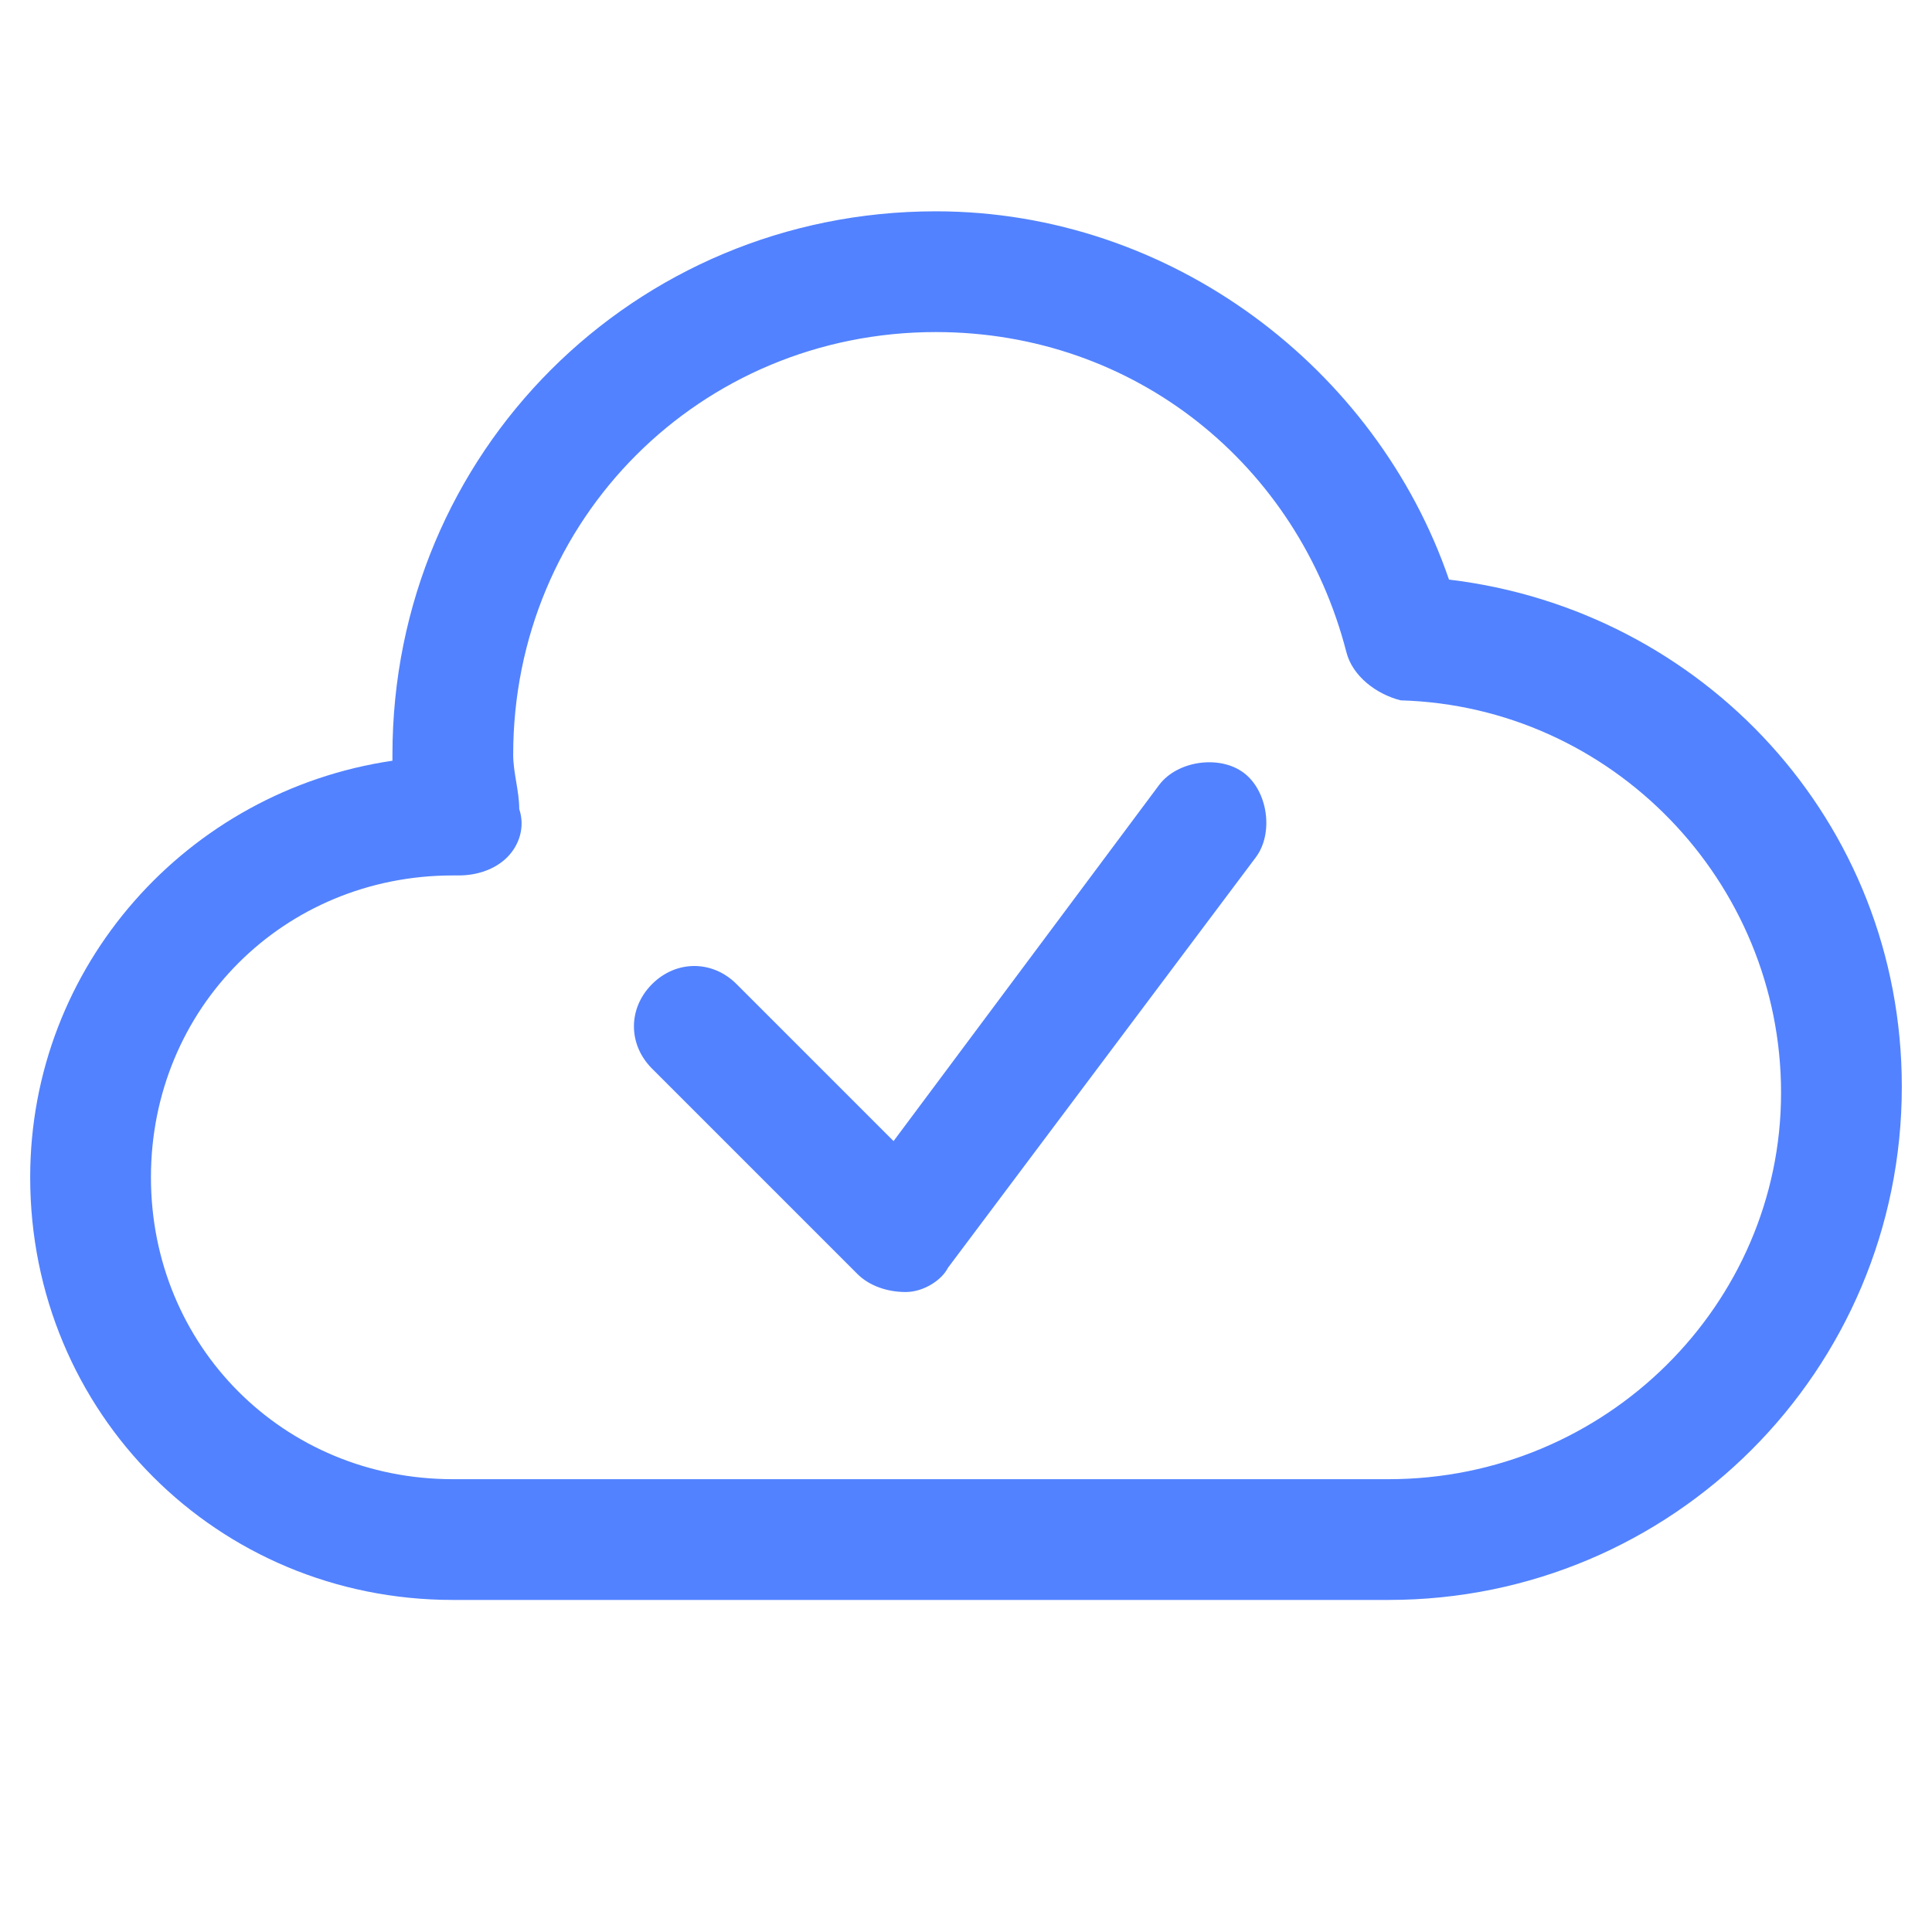
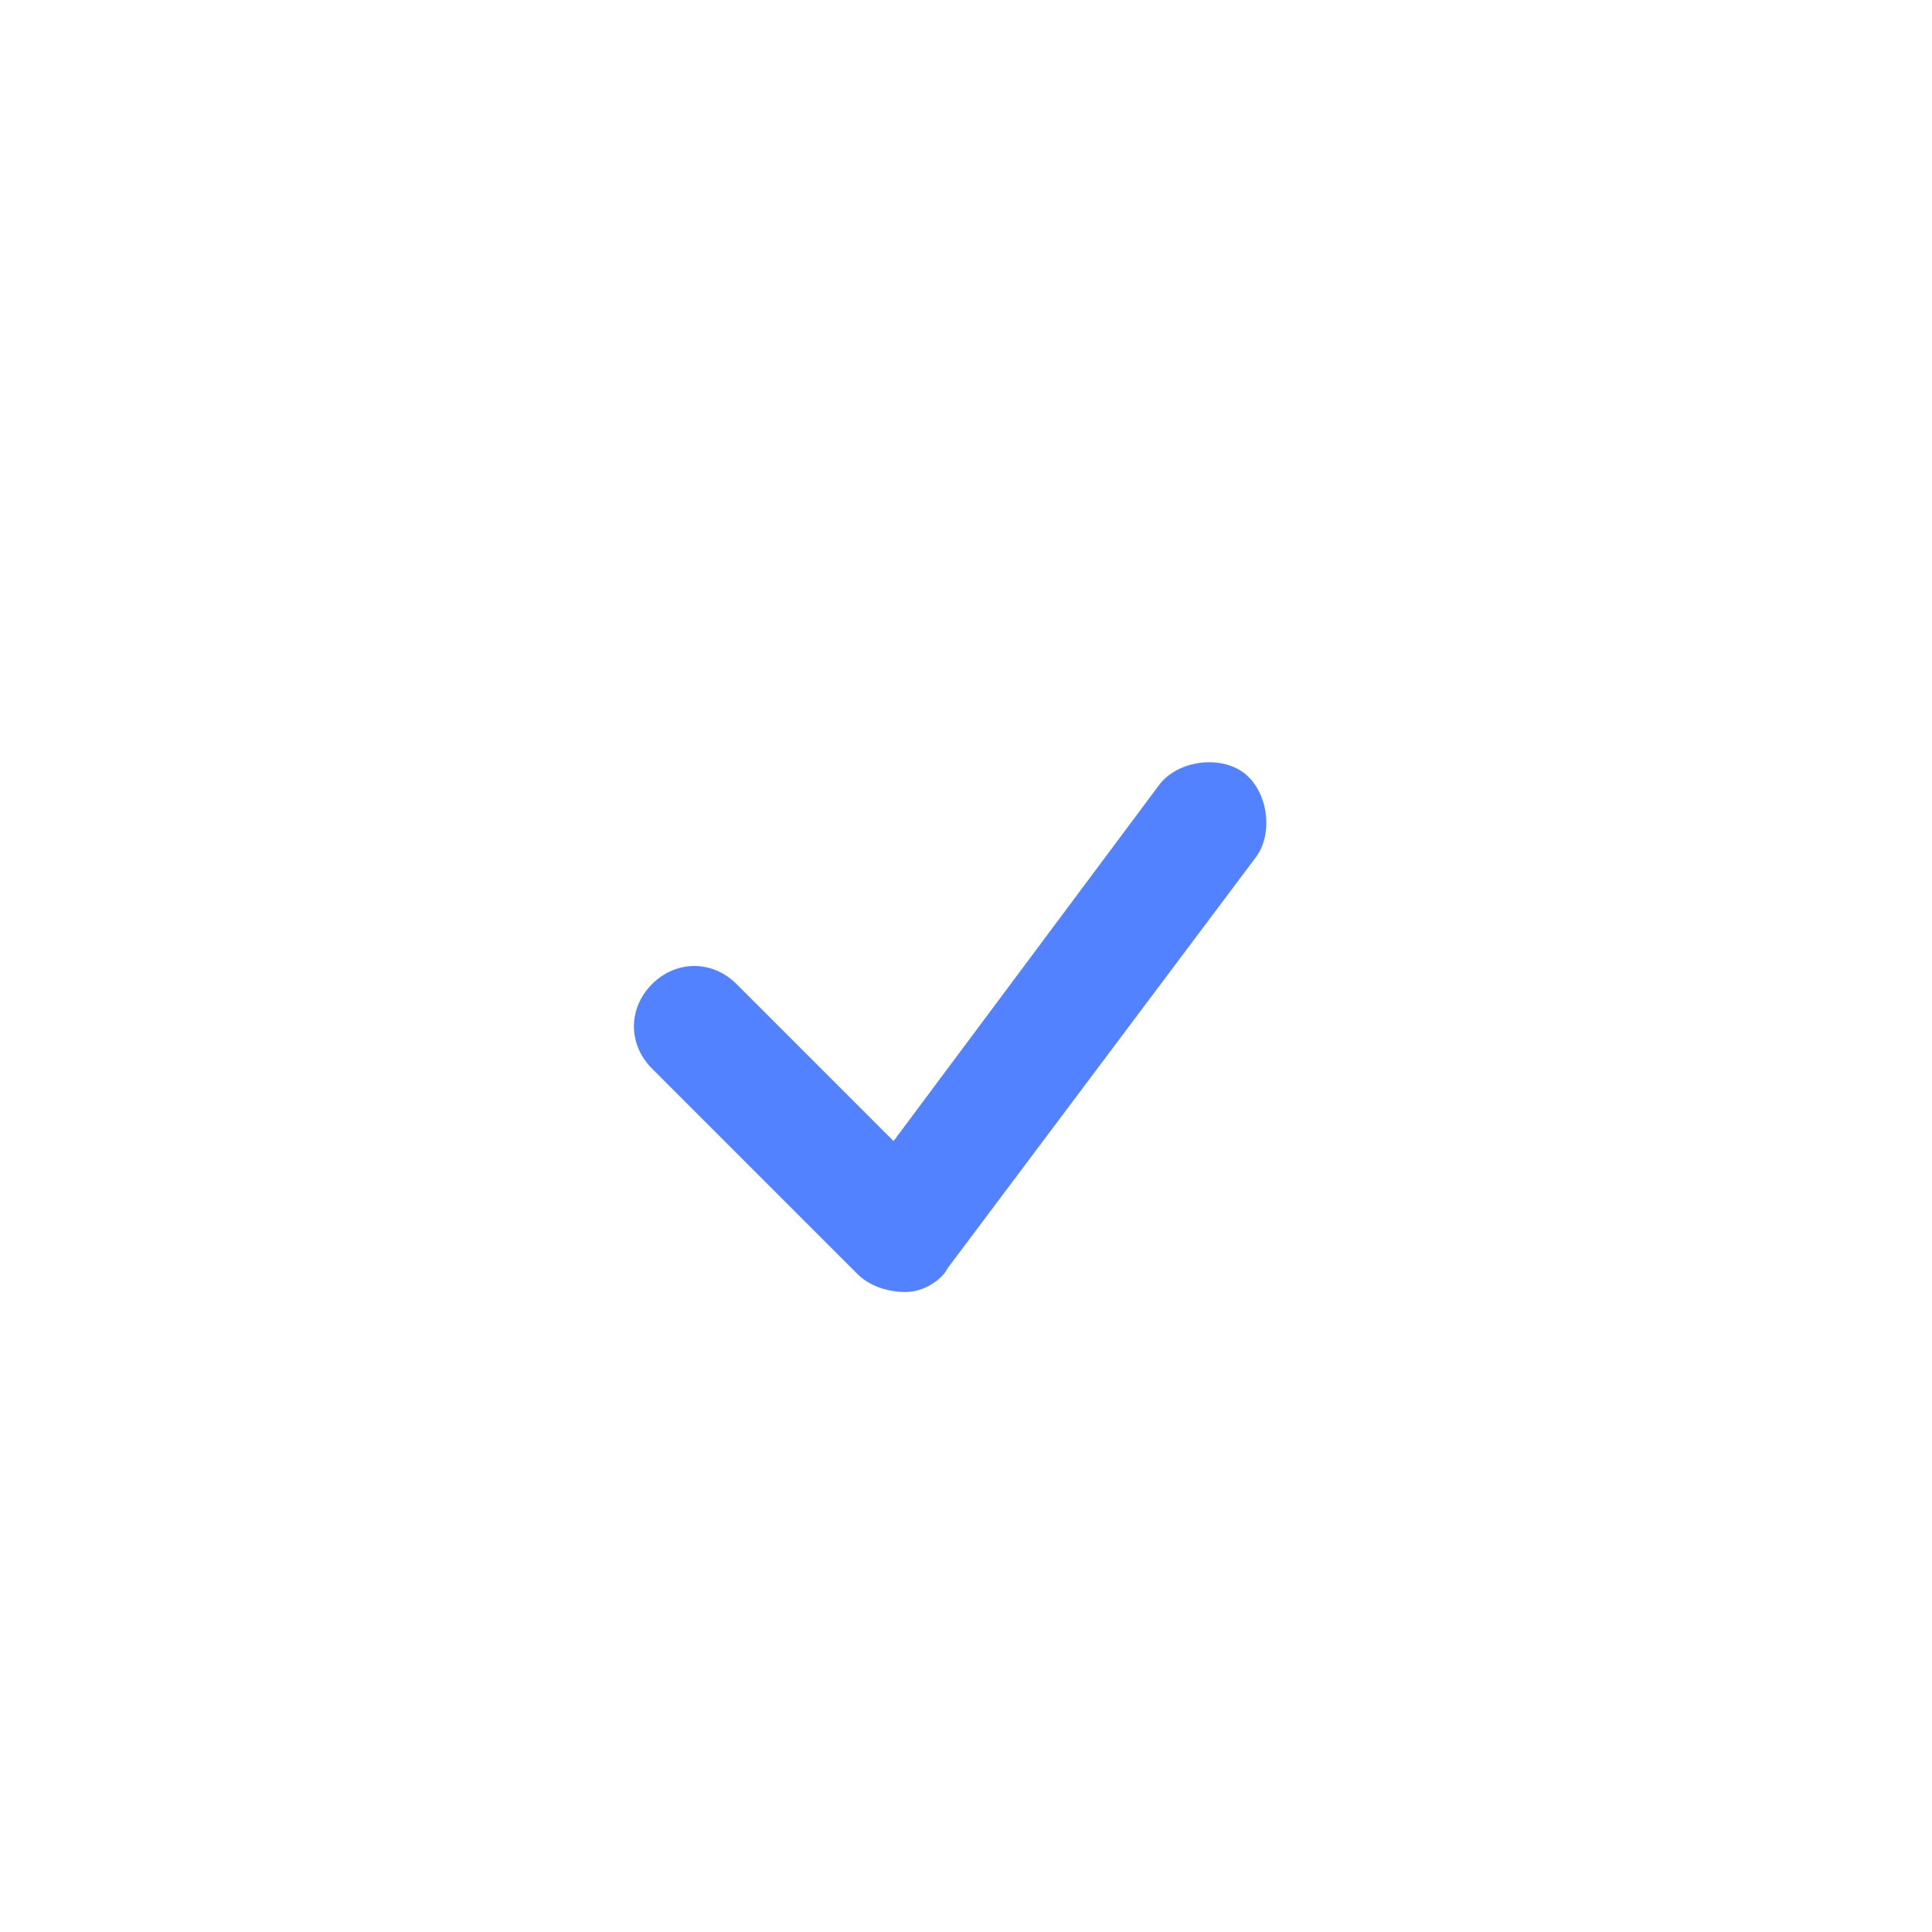
<svg xmlns="http://www.w3.org/2000/svg" width="32" height="32" viewBox="0 0 32 32" fill="none" overflow="hidden">
-   <path d="M24 9.6C22.8 6.1 19.4 3.5 15.5 3.5 10.5 3.5 6.5 7.5 6.5 12.5L6.5 12.6C3.1 13.1 0.5 16 0.5 19.5 0.5 23.4 3.6 26.5 7.5 26.5L23 26.5C27.7 26.5 31.5 22.7 31.5 18 31.5 13.6 28.2 10.1 24 9.6ZM23 24.5 7.5 24.5C4.7 24.5 2.5 22.3 2.5 19.5 2.5 16.7 4.7 14.5 7.5 14.5L7.6 14.5C7.9 14.5 8.2 14.4 8.4 14.2 8.6 14 8.7 13.7 8.6 13.4 8.6 13.1 8.5 12.8 8.5 12.5 8.5 8.6 11.6 5.5 15.5 5.5 18.8 5.5 21.5 7.7 22.3 10.8 22.4 11.2 22.8 11.5 23.2 11.6 26.7 11.7 29.5 14.6 29.5 18.1 29.5 21.6 26.6 24.5 23 24.5Z" fill="#5282FF" fill-rule="evenodd" clip-rule="evenodd" />
  <path d="M19.2 13 14.8 18.9 12.2 16.3C11.8 15.9 11.2 15.9 10.8 16.3 10.4 16.7 10.4 17.3 10.8 17.7L14.2 21.1C14.4 21.3 14.7 21.4 15 21.4 15.3 21.4 15.6 21.2 15.7 21L20.8 14.2C21.1 13.8 21 13.1 20.6 12.8 20.2 12.5 19.5 12.6 19.2 13Z" fill="#5282FF" fill-rule="evenodd" clip-rule="evenodd" />
</svg>